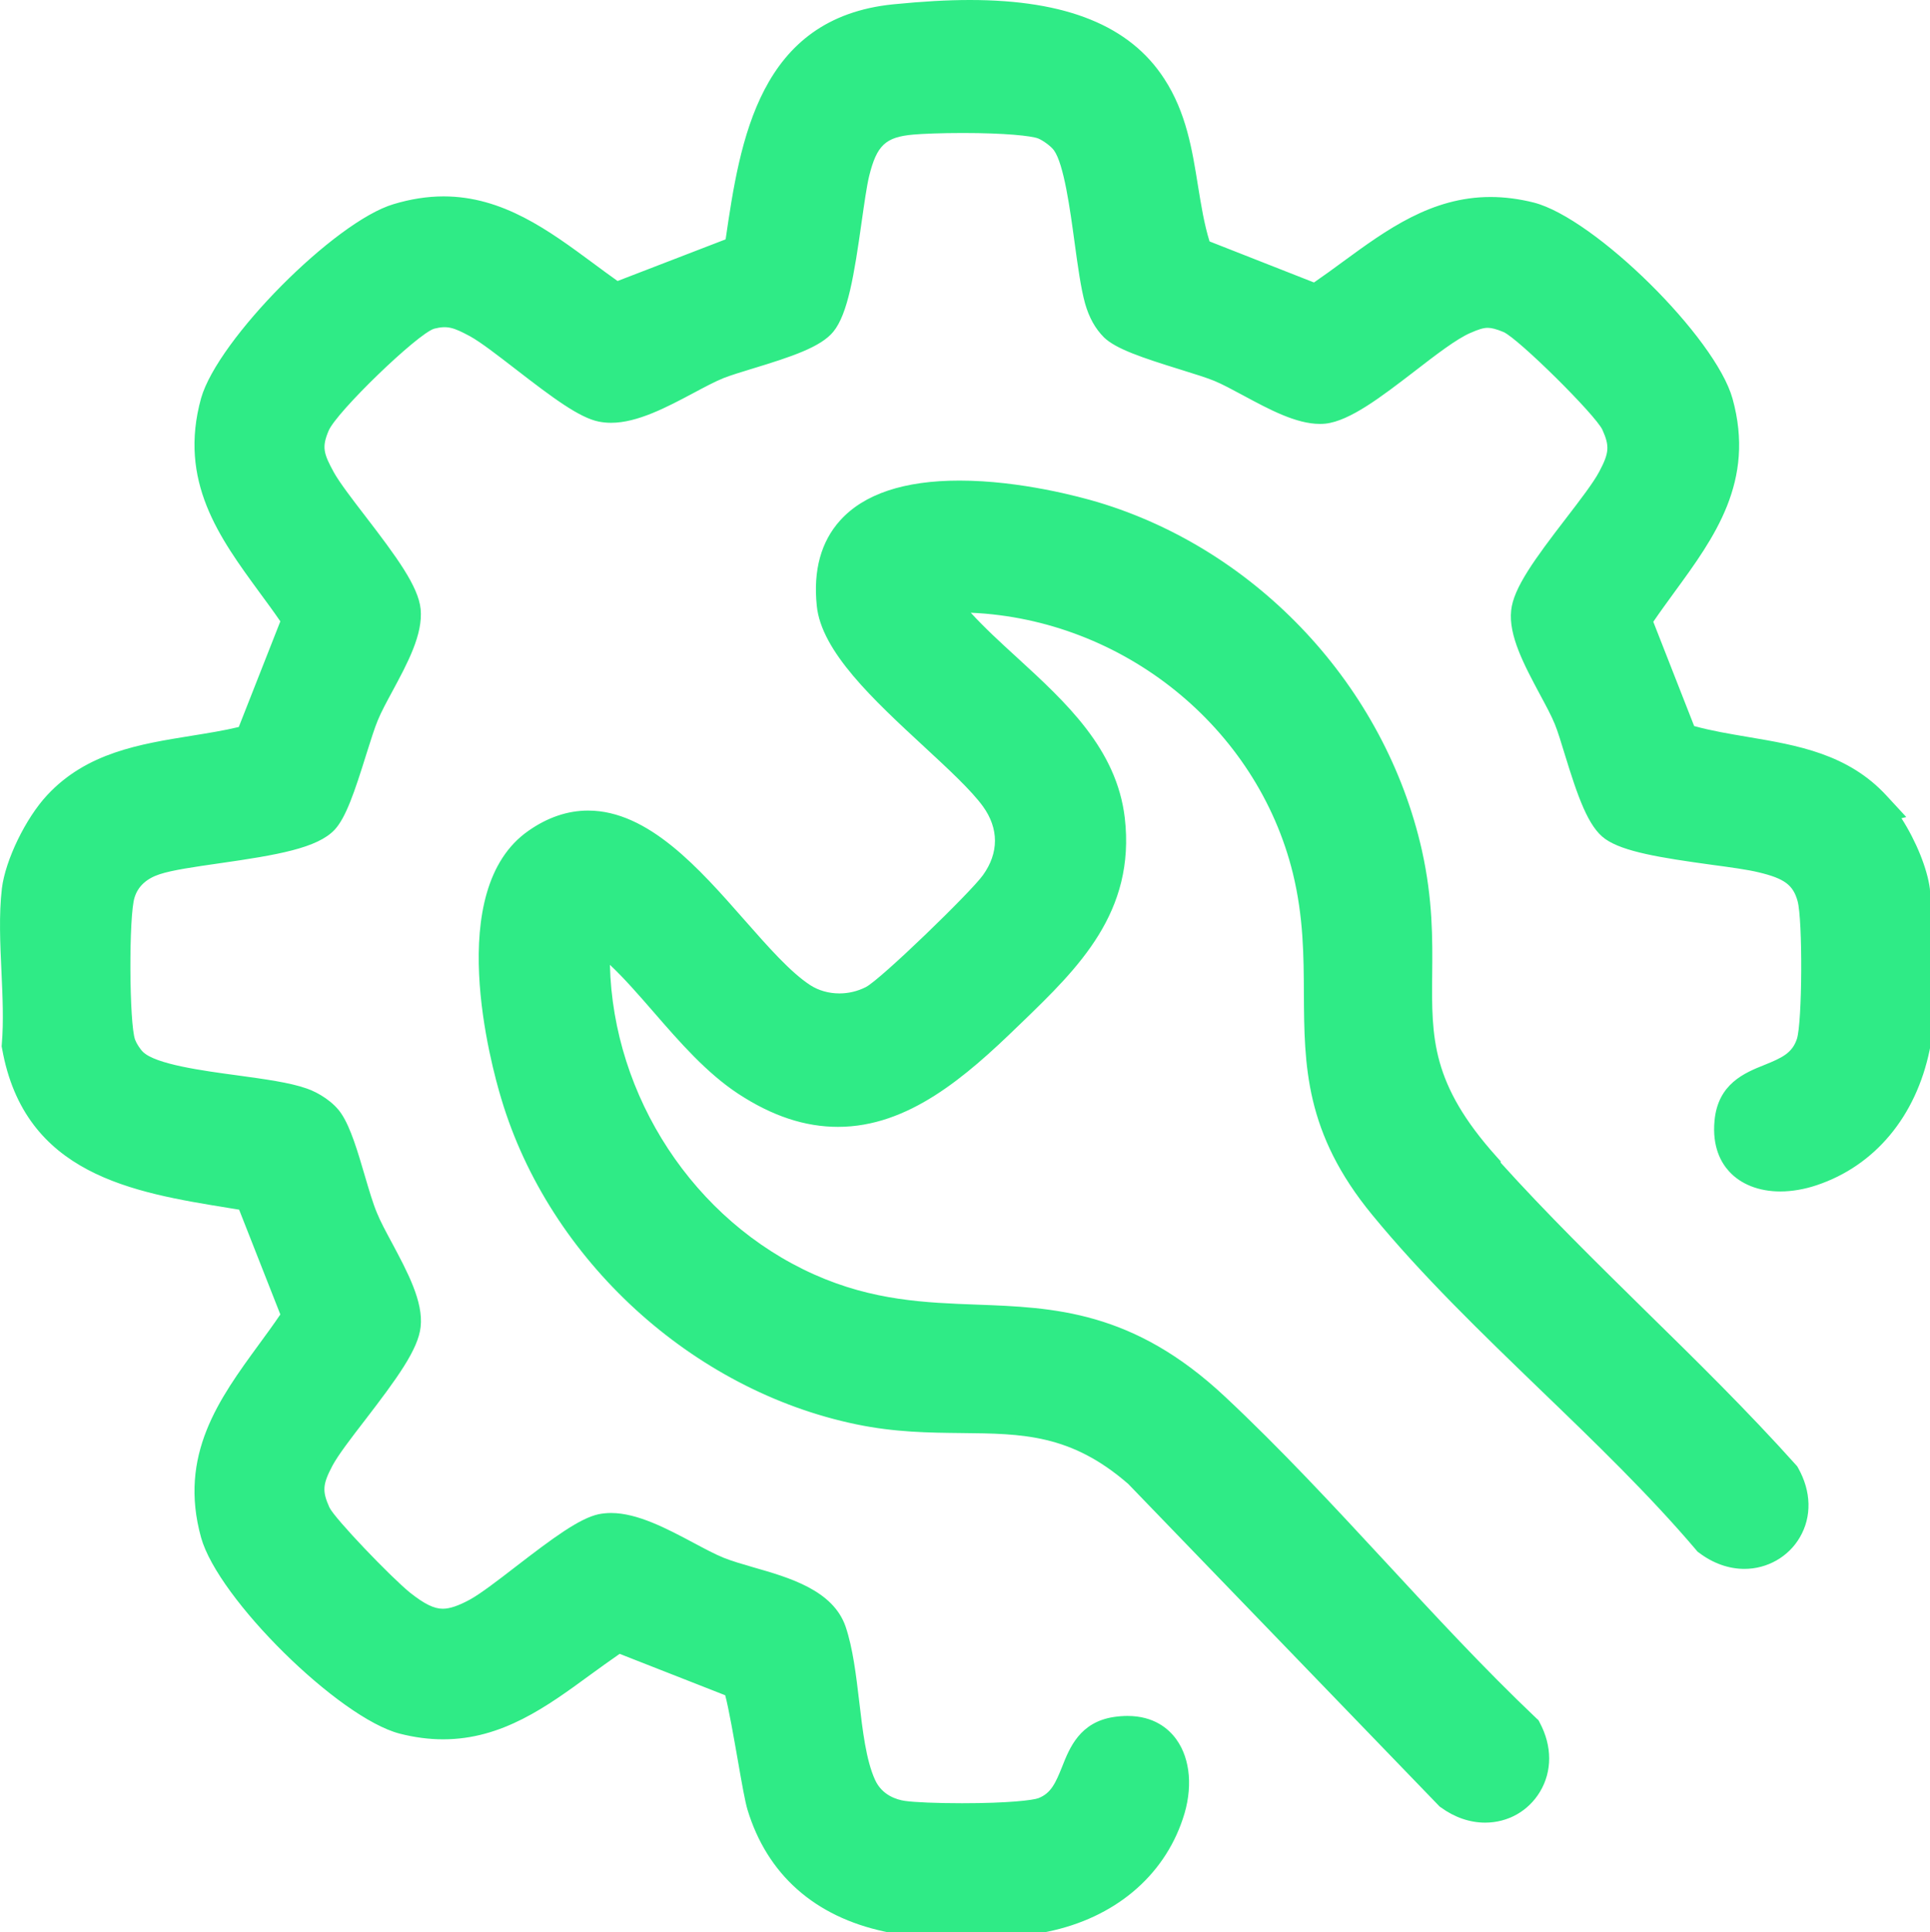
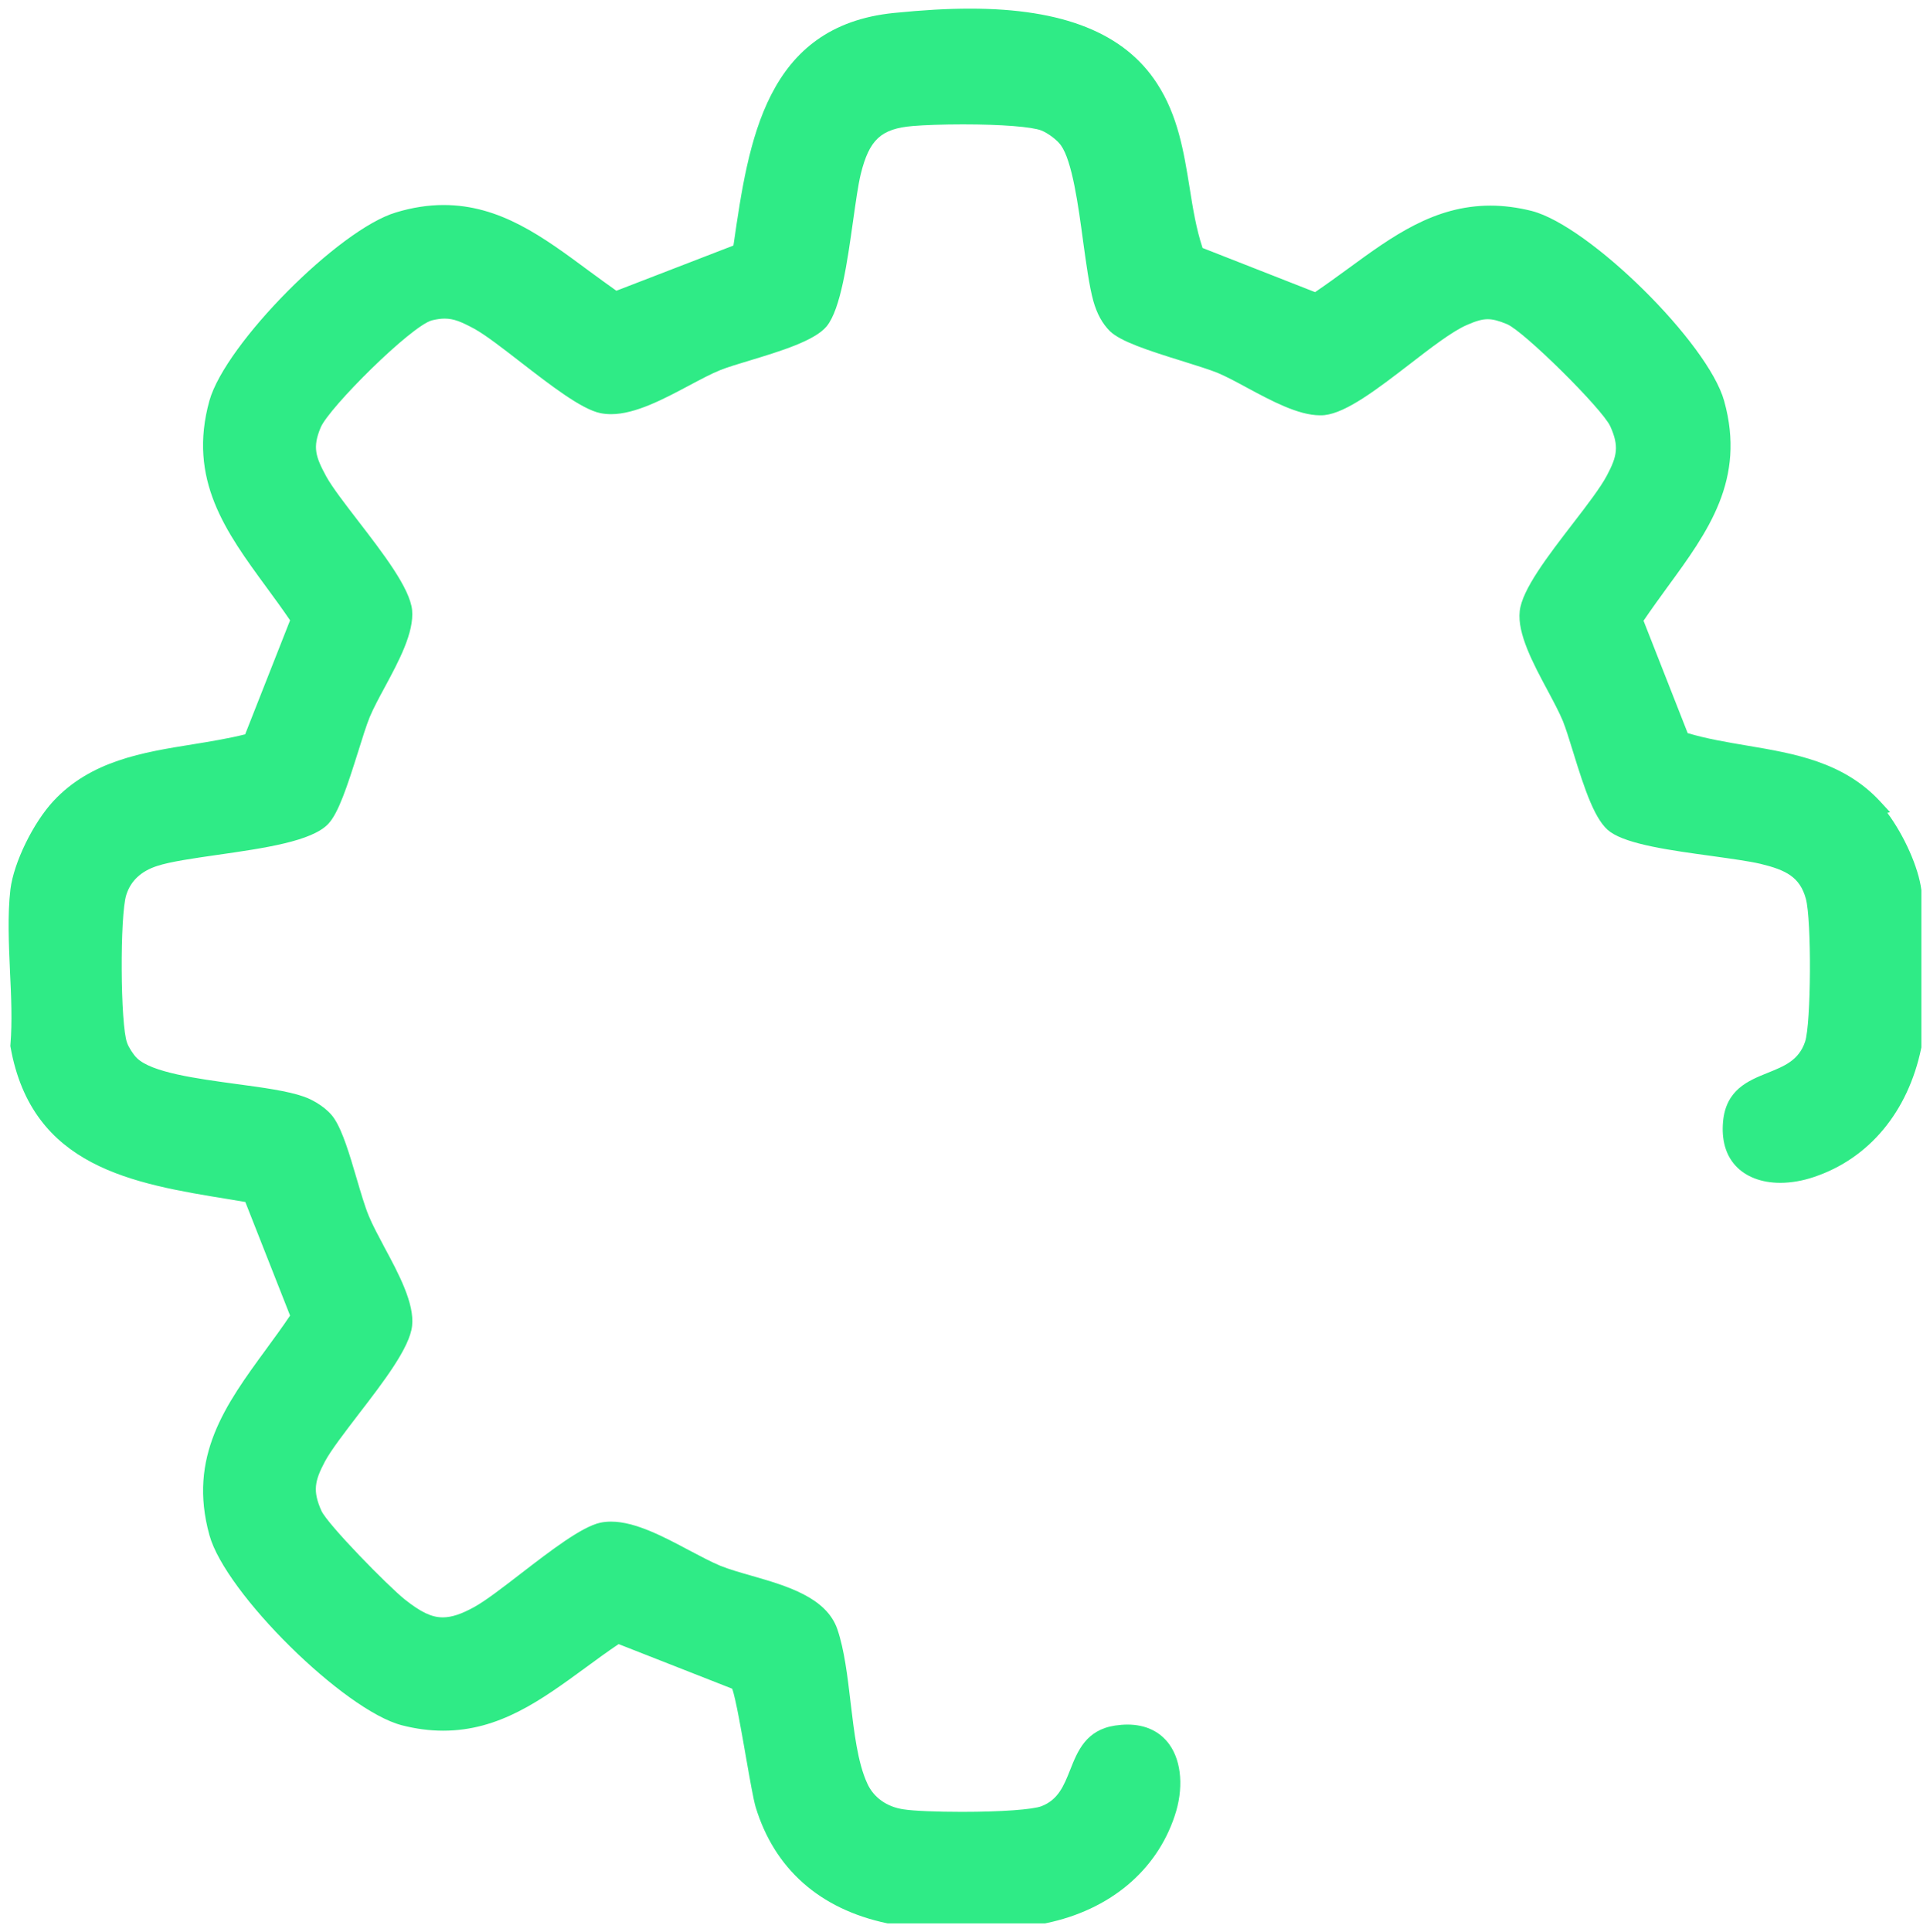
<svg xmlns="http://www.w3.org/2000/svg" width="22.382" height="22.4" viewBox="0 0 22.382 22.4">
  <g transform="translate(0.2 0.2)">
    <g transform="translate(-0.019 0.009)">
      <g transform="translate(0 0)" fill="#2feb86" stroke-miterlimit="10">
        <path d="M 11.939 22.091 L 11.928 22.091 L 10.123 22.091 L 10.113 22.091 L 10.102 22.089 C 9.325 21.924 8.8 21.458 8.582 20.742 C 8.556 20.653 8.517 20.431 8.472 20.175 C 8.423 19.894 8.351 19.478 8.31 19.37 L 6.993 18.853 C 6.861 18.942 6.732 19.036 6.607 19.128 C 6.094 19.503 5.61 19.857 4.958 19.857 C 4.803 19.857 4.642 19.836 4.479 19.794 C 3.81 19.621 2.434 18.263 2.248 17.591 C 1.995 16.68 2.436 16.076 2.904 15.436 C 2.997 15.309 3.093 15.178 3.183 15.044 L 2.664 13.727 C 2.605 13.717 2.545 13.707 2.485 13.697 C 1.356 13.514 0.189 13.325 -0.059 11.93 L -0.061 11.917 L -0.06 11.904 C -0.038 11.639 -0.051 11.342 -0.065 11.055 C -0.079 10.733 -0.095 10.399 -0.06 10.101 C -0.021 9.791 0.203 9.332 0.439 9.078 C 0.874 8.611 1.474 8.514 2.054 8.421 C 2.257 8.388 2.466 8.354 2.662 8.305 L 3.183 6.983 C 3.094 6.852 3.001 6.725 2.91 6.601 C 2.439 5.958 1.993 5.351 2.248 4.435 C 2.436 3.774 3.75 2.45 4.411 2.254 C 4.598 2.197 4.784 2.168 4.963 2.168 C 5.618 2.168 6.114 2.536 6.64 2.925 C 6.747 3.003 6.856 3.084 6.967 3.162 L 8.324 2.638 L 8.329 2.608 C 8.501 1.428 8.696 0.09 10.188 -0.059 C 10.529 -0.093 10.808 -0.109 11.067 -0.109 C 12.149 -0.109 12.859 0.175 13.237 0.759 C 13.48 1.132 13.548 1.554 13.614 1.962 C 13.653 2.209 13.691 2.443 13.765 2.666 L 15.07 3.178 C 15.201 3.089 15.33 2.995 15.455 2.904 C 15.968 2.529 16.452 2.175 17.104 2.175 C 17.259 2.175 17.42 2.196 17.583 2.237 C 18.252 2.41 19.628 3.769 19.814 4.44 C 20.068 5.351 19.626 5.955 19.158 6.595 C 19.065 6.723 18.97 6.854 18.879 6.988 L 19.391 8.291 C 19.611 8.357 19.848 8.396 20.076 8.435 C 20.628 8.528 21.199 8.624 21.624 9.084 L 21.738 9.208 L 21.706 9.215 C 21.901 9.477 22.068 9.848 22.101 10.111 L 22.101 10.118 L 22.101 10.124 L 22.101 11.924 L 22.101 11.934 L 22.099 11.944 C 21.947 12.68 21.494 13.224 20.856 13.437 C 20.727 13.481 20.591 13.505 20.465 13.505 C 20.465 13.505 20.465 13.505 20.465 13.505 C 20.246 13.505 20.062 13.434 19.945 13.305 C 19.831 13.181 19.782 13.004 19.801 12.795 C 19.835 12.425 20.092 12.321 20.318 12.23 C 20.512 12.152 20.679 12.085 20.752 11.87 C 20.823 11.662 20.829 10.452 20.761 10.21 C 20.692 9.959 20.53 9.878 20.237 9.807 C 20.106 9.776 19.899 9.748 19.68 9.717 C 19.198 9.651 18.7 9.583 18.494 9.437 C 18.321 9.317 18.2 8.959 18.06 8.502 C 18.018 8.366 17.978 8.237 17.944 8.152 C 17.902 8.05 17.835 7.925 17.764 7.792 C 17.6 7.486 17.414 7.138 17.443 6.878 C 17.469 6.628 17.77 6.237 18.061 5.859 C 18.226 5.645 18.381 5.442 18.453 5.306 C 18.574 5.079 18.597 4.964 18.493 4.733 C 18.398 4.528 17.49 3.63 17.295 3.549 C 17.196 3.508 17.131 3.492 17.072 3.492 C 17.009 3.492 16.941 3.51 16.83 3.559 C 16.661 3.632 16.409 3.826 16.166 4.014 C 15.79 4.303 15.435 4.576 15.179 4.604 C 15.161 4.606 15.144 4.606 15.126 4.606 C 14.875 4.606 14.561 4.437 14.284 4.288 C 14.157 4.219 14.037 4.155 13.937 4.113 C 13.845 4.076 13.697 4.03 13.541 3.981 C 13.121 3.851 12.814 3.749 12.691 3.631 C 12.602 3.542 12.541 3.431 12.498 3.28 C 12.451 3.109 12.417 2.858 12.38 2.591 C 12.324 2.174 12.253 1.655 12.121 1.474 C 12.077 1.413 11.975 1.336 11.896 1.304 C 11.786 1.261 11.436 1.233 10.985 1.233 C 10.758 1.233 10.53 1.241 10.406 1.252 C 10.036 1.283 9.9 1.409 9.801 1.81 C 9.771 1.934 9.743 2.134 9.713 2.346 C 9.645 2.828 9.569 3.374 9.406 3.574 C 9.269 3.741 8.869 3.863 8.516 3.97 C 8.383 4.01 8.257 4.048 8.172 4.082 C 8.067 4.124 7.944 4.19 7.812 4.26 C 7.519 4.416 7.187 4.593 6.906 4.593 C 6.863 4.593 6.821 4.589 6.782 4.581 C 6.564 4.537 6.205 4.259 5.857 3.99 C 5.648 3.828 5.45 3.675 5.32 3.603 C 5.169 3.522 5.083 3.485 4.975 3.485 C 4.93 3.485 4.883 3.492 4.829 3.505 C 4.588 3.568 3.633 4.519 3.538 4.747 C 3.441 4.978 3.479 5.087 3.603 5.316 C 3.673 5.442 3.818 5.63 3.971 5.829 C 4.266 6.212 4.571 6.609 4.598 6.863 C 4.623 7.124 4.442 7.46 4.282 7.757 C 4.213 7.884 4.149 8.004 4.107 8.104 C 4.069 8.197 4.022 8.346 3.973 8.504 C 3.843 8.917 3.743 9.219 3.626 9.343 C 3.435 9.546 2.881 9.625 2.345 9.702 C 2.061 9.743 1.793 9.781 1.639 9.832 C 1.455 9.892 1.335 10.004 1.284 10.165 C 1.208 10.395 1.214 11.678 1.293 11.882 C 1.31 11.932 1.364 12.017 1.405 12.057 C 1.576 12.226 2.098 12.296 2.559 12.359 C 2.865 12.4 3.154 12.439 3.344 12.506 C 3.461 12.547 3.62 12.644 3.696 12.761 C 3.794 12.908 3.875 13.183 3.953 13.448 C 4.003 13.617 4.049 13.776 4.096 13.889 C 4.138 13.992 4.206 14.117 4.276 14.25 C 4.441 14.556 4.627 14.904 4.598 15.163 C 4.571 15.416 4.267 15.812 3.972 16.195 C 3.811 16.406 3.658 16.604 3.587 16.736 C 3.467 16.963 3.444 17.078 3.547 17.309 C 3.625 17.472 4.316 18.177 4.513 18.335 C 4.701 18.484 4.825 18.543 4.954 18.543 C 5.056 18.543 5.169 18.506 5.321 18.422 C 5.451 18.35 5.65 18.197 5.861 18.034 C 6.207 17.768 6.565 17.492 6.782 17.445 C 6.821 17.437 6.863 17.433 6.906 17.433 C 7.187 17.433 7.519 17.61 7.812 17.766 C 7.944 17.835 8.067 17.901 8.173 17.945 C 8.275 17.986 8.4 18.022 8.533 18.06 C 8.94 18.177 9.402 18.31 9.53 18.681 C 9.612 18.922 9.648 19.23 9.683 19.528 C 9.724 19.871 9.765 20.227 9.876 20.467 C 9.949 20.631 10.103 20.741 10.299 20.769 C 10.411 20.787 10.683 20.798 10.975 20.798 C 11.424 20.798 11.795 20.772 11.898 20.732 C 12.092 20.656 12.156 20.496 12.23 20.31 C 12.316 20.093 12.413 19.848 12.752 19.797 C 12.801 19.79 12.849 19.786 12.894 19.786 C 13.104 19.786 13.273 19.866 13.381 20.018 C 13.524 20.218 13.547 20.536 13.441 20.847 C 13.229 21.484 12.685 21.937 11.949 22.089 L 11.939 22.091 Z" stroke="none" />
-         <path d="M 11.067 -0.009 C 10.763 -0.009 10.466 0.014 10.198 0.04 C 8.748 0.185 8.587 1.539 8.415 2.71 L 6.954 3.274 C 6.158 2.726 5.498 2.028 4.439 2.35 C 3.822 2.533 2.521 3.838 2.344 4.461 C 2.049 5.525 2.758 6.164 3.295 6.97 L 2.736 8.389 C 1.984 8.593 1.087 8.528 0.512 9.146 C 0.303 9.372 0.077 9.812 0.039 10.113 C -0.025 10.666 0.088 11.343 0.039 11.913 C 0.292 13.331 1.554 13.439 2.736 13.637 L 3.295 15.056 C 2.763 15.861 2.049 16.501 2.344 17.564 C 2.521 18.204 3.859 19.531 4.504 19.697 C 5.557 19.966 6.185 19.267 6.98 18.741 L 8.377 19.289 C 8.452 19.327 8.614 20.498 8.678 20.713 C 8.893 21.422 9.414 21.841 10.123 21.991 L 11.928 21.991 C 12.578 21.857 13.132 21.459 13.347 20.815 C 13.508 20.342 13.363 19.805 12.766 19.896 C 12.229 19.977 12.428 20.632 11.934 20.825 C 11.697 20.917 10.564 20.911 10.284 20.868 C 10.064 20.836 9.876 20.713 9.785 20.508 C 9.57 20.041 9.607 19.219 9.436 18.714 C 9.285 18.279 8.549 18.204 8.135 18.037 C 7.754 17.881 7.185 17.462 6.803 17.543 C 6.481 17.613 5.718 18.317 5.369 18.51 C 4.987 18.719 4.783 18.676 4.45 18.413 C 4.257 18.257 3.548 17.543 3.456 17.35 C 3.338 17.086 3.365 16.941 3.499 16.689 C 3.698 16.318 4.461 15.512 4.498 15.152 C 4.536 14.819 4.144 14.271 4.004 13.927 C 3.881 13.632 3.762 13.041 3.612 12.815 C 3.553 12.724 3.419 12.638 3.311 12.6 C 2.838 12.434 1.651 12.439 1.334 12.128 C 1.286 12.079 1.221 11.983 1.2 11.918 C 1.109 11.682 1.109 10.376 1.189 10.135 C 1.254 9.93 1.409 9.801 1.608 9.737 C 2.049 9.592 3.29 9.554 3.553 9.275 C 3.719 9.098 3.897 8.351 4.015 8.066 C 4.155 7.728 4.531 7.207 4.498 6.874 C 4.461 6.519 3.719 5.729 3.515 5.364 C 3.381 5.117 3.333 4.977 3.445 4.709 C 3.553 4.451 4.536 3.478 4.805 3.408 C 5.036 3.349 5.17 3.408 5.369 3.516 C 5.718 3.709 6.481 4.418 6.803 4.483 C 7.185 4.564 7.754 4.144 8.135 3.989 C 8.436 3.87 9.162 3.715 9.328 3.511 C 9.543 3.247 9.607 2.184 9.704 1.786 C 9.806 1.372 9.957 1.19 10.397 1.152 C 10.698 1.125 11.687 1.114 11.934 1.211 C 12.025 1.249 12.143 1.335 12.202 1.415 C 12.433 1.732 12.471 2.807 12.594 3.253 C 12.627 3.365 12.675 3.473 12.761 3.559 C 12.933 3.725 13.685 3.903 13.975 4.021 C 14.314 4.161 14.835 4.537 15.168 4.504 C 15.565 4.461 16.366 3.65 16.79 3.468 C 17.011 3.371 17.113 3.365 17.333 3.457 C 17.553 3.548 18.483 4.472 18.585 4.692 C 18.703 4.956 18.676 5.101 18.542 5.353 C 18.343 5.729 17.58 6.53 17.542 6.89 C 17.505 7.223 17.897 7.771 18.037 8.115 C 18.16 8.421 18.327 9.2 18.552 9.356 C 18.832 9.554 19.858 9.613 20.261 9.71 C 20.551 9.78 20.771 9.871 20.857 10.183 C 20.927 10.43 20.927 11.666 20.846 11.902 C 20.664 12.445 19.955 12.214 19.901 12.805 C 19.847 13.379 20.368 13.498 20.825 13.342 C 21.47 13.127 21.867 12.574 22.001 11.924 L 22.001 10.124 C 21.964 9.823 21.738 9.382 21.529 9.157 L 21.55 9.151 C 20.965 8.518 20.078 8.614 19.315 8.372 L 18.767 6.976 C 19.299 6.17 20.014 5.531 19.718 4.467 C 19.541 3.827 18.203 2.501 17.558 2.334 C 16.506 2.065 15.877 2.764 15.082 3.29 L 13.685 2.742 C 13.465 2.119 13.535 1.399 13.153 0.814 C 12.724 0.15 11.874 -0.009 11.067 -0.009 M 11.067 -0.209 C 12.186 -0.209 12.923 0.09 13.321 0.705 C 13.576 1.096 13.645 1.528 13.712 1.946 C 13.749 2.172 13.783 2.387 13.846 2.59 L 15.057 3.066 C 15.172 2.987 15.286 2.904 15.396 2.823 C 15.899 2.455 16.42 2.075 17.104 2.075 C 17.268 2.075 17.437 2.097 17.608 2.14 C 18.315 2.323 19.714 3.704 19.911 4.413 C 20.177 5.371 19.7 6.023 19.239 6.654 C 19.157 6.767 19.072 6.883 18.992 7 L 19.466 8.209 C 19.665 8.264 19.874 8.299 20.093 8.336 C 20.662 8.432 21.25 8.531 21.697 9.016 L 21.926 9.264 L 21.87 9.278 C 22.037 9.538 22.17 9.86 22.2 10.099 L 22.201 10.124 L 22.201 11.944 L 22.197 11.964 C 22.038 12.736 21.561 13.307 20.888 13.532 C 20.749 13.579 20.602 13.605 20.465 13.605 C 20.218 13.605 20.007 13.522 19.871 13.372 C 19.778 13.271 19.674 13.087 19.702 12.786 C 19.741 12.355 20.053 12.229 20.281 12.138 C 20.484 12.056 20.602 12.001 20.657 11.838 C 20.72 11.651 20.726 10.455 20.665 10.237 C 20.613 10.051 20.512 9.976 20.214 9.905 C 20.088 9.874 19.883 9.846 19.666 9.817 C 19.078 9.736 18.646 9.667 18.436 9.519 C 18.237 9.381 18.115 9.023 17.964 8.532 C 17.923 8.397 17.884 8.27 17.851 8.189 C 17.812 8.092 17.746 7.97 17.676 7.84 C 17.497 7.505 17.311 7.158 17.344 6.867 C 17.371 6.609 17.614 6.276 17.982 5.798 C 18.144 5.587 18.297 5.388 18.365 5.26 C 18.481 5.041 18.487 4.964 18.402 4.774 C 18.32 4.599 17.43 3.719 17.256 3.641 C 17.172 3.606 17.117 3.592 17.072 3.592 C 17.024 3.592 16.968 3.608 16.871 3.651 C 16.712 3.719 16.465 3.909 16.227 4.093 C 15.839 4.391 15.474 4.672 15.189 4.703 C 15.167 4.705 15.147 4.706 15.126 4.706 C 14.85 4.706 14.538 4.538 14.237 4.376 C 14.112 4.309 13.994 4.245 13.899 4.206 C 13.811 4.17 13.666 4.125 13.512 4.077 C 13.064 3.938 12.761 3.837 12.622 3.703 C 12.52 3.601 12.449 3.473 12.402 3.308 C 12.353 3.13 12.318 2.874 12.281 2.604 C 12.229 2.22 12.157 1.693 12.041 1.533 C 12.007 1.487 11.92 1.422 11.858 1.396 C 11.779 1.366 11.477 1.333 10.985 1.333 C 10.73 1.333 10.515 1.342 10.415 1.351 C 10.088 1.379 9.987 1.474 9.898 1.834 C 9.87 1.952 9.842 2.15 9.812 2.36 C 9.725 2.978 9.651 3.432 9.483 3.637 C 9.338 3.814 9.003 3.926 8.545 4.065 C 8.414 4.105 8.29 4.143 8.209 4.175 C 8.11 4.215 7.988 4.28 7.859 4.349 C 7.556 4.51 7.212 4.693 6.906 4.693 C 6.856 4.693 6.807 4.688 6.762 4.679 C 6.539 4.634 6.234 4.408 5.796 4.069 C 5.59 3.91 5.395 3.759 5.272 3.691 C 5.081 3.588 5.008 3.563 4.854 3.602 C 4.66 3.661 3.721 4.568 3.63 4.785 C 3.55 4.975 3.57 5.047 3.691 5.268 C 3.757 5.386 3.899 5.572 4.05 5.768 C 4.423 6.253 4.67 6.59 4.697 6.852 C 4.726 7.145 4.545 7.48 4.37 7.805 C 4.303 7.929 4.239 8.047 4.2 8.143 C 4.163 8.231 4.117 8.378 4.068 8.533 C 3.931 8.973 3.83 9.272 3.699 9.412 C 3.499 9.624 3.039 9.704 2.359 9.801 C 2.08 9.841 1.816 9.879 1.671 9.927 C 1.518 9.977 1.42 10.067 1.38 10.195 C 1.311 10.402 1.317 11.665 1.386 11.846 L 1.39 11.855 C 1.399 11.883 1.444 11.955 1.476 11.986 C 1.623 12.131 2.171 12.205 2.572 12.259 C 2.884 12.302 3.178 12.341 3.378 12.412 C 3.514 12.459 3.691 12.569 3.78 12.707 C 3.886 12.866 3.969 13.147 4.049 13.42 C 4.098 13.586 4.144 13.743 4.189 13.85 C 4.229 13.95 4.295 14.072 4.365 14.202 C 4.544 14.537 4.73 14.884 4.697 15.175 C 4.67 15.435 4.424 15.772 4.052 16.256 C 3.892 16.463 3.742 16.659 3.675 16.783 C 3.56 17.001 3.554 17.078 3.639 17.268 C 3.699 17.396 4.355 18.08 4.576 18.258 C 4.742 18.389 4.852 18.443 4.954 18.443 C 5.037 18.443 5.138 18.408 5.272 18.335 C 5.396 18.266 5.593 18.115 5.8 17.955 C 6.236 17.619 6.538 17.396 6.761 17.347 C 6.807 17.338 6.856 17.333 6.906 17.333 C 7.212 17.333 7.556 17.516 7.859 17.677 C 7.988 17.746 8.11 17.811 8.211 17.852 C 8.308 17.891 8.43 17.926 8.56 17.964 C 8.97 18.081 9.479 18.228 9.625 18.649 C 9.71 18.9 9.747 19.213 9.783 19.516 C 9.822 19.852 9.863 20.199 9.966 20.425 C 10.048 20.607 10.219 20.657 10.313 20.671 C 10.422 20.687 10.687 20.698 10.975 20.698 C 11.513 20.698 11.8 20.663 11.862 20.639 C 12.008 20.582 12.061 20.463 12.137 20.273 C 12.223 20.055 12.342 19.757 12.737 19.698 C 12.79 19.69 12.844 19.686 12.894 19.686 C 13.202 19.686 13.373 19.835 13.462 19.959 C 13.627 20.189 13.654 20.533 13.536 20.879 C 13.312 21.55 12.741 22.028 11.969 22.187 L 11.949 22.191 L 10.102 22.191 L 10.082 22.187 C 9.267 22.014 8.715 21.524 8.487 20.771 C 8.46 20.68 8.426 20.492 8.374 20.192 C 8.333 19.96 8.269 19.591 8.229 19.446 L 7.005 18.966 C 6.89 19.045 6.777 19.128 6.666 19.208 C 6.163 19.576 5.643 19.957 4.958 19.957 C 4.795 19.957 4.625 19.935 4.454 19.891 C 3.747 19.708 2.348 18.327 2.151 17.618 C 1.885 16.66 2.362 16.008 2.823 15.377 C 2.906 15.264 2.99 15.149 3.07 15.031 L 2.592 13.816 C 2.551 13.809 2.51 13.803 2.469 13.796 C 1.36 13.616 0.103 13.412 -0.157 11.948 L -0.162 11.922 L -0.16 11.896 C -0.138 11.638 -0.151 11.344 -0.164 11.06 C -0.179 10.733 -0.195 10.396 -0.159 10.09 C -0.118 9.761 0.117 9.277 0.366 9.01 C 0.824 8.517 1.441 8.418 2.038 8.322 C 2.23 8.291 2.413 8.262 2.588 8.22 L 3.07 6.995 C 2.992 6.881 2.909 6.769 2.829 6.66 C 2.365 6.026 1.884 5.371 2.151 4.408 C 2.345 3.726 3.701 2.36 4.383 2.158 C 4.578 2.099 4.774 2.068 4.963 2.068 C 5.65 2.068 6.184 2.463 6.7 2.844 C 6.792 2.912 6.886 2.982 6.981 3.049 L 8.234 2.566 C 8.402 1.414 8.621 -0.003 10.179 -0.159 C 10.522 -0.193 10.804 -0.209 11.067 -0.209 Z" stroke="none" fill="#2feb86" />
      </g>
      <g transform="translate(-97.822 -98.125)" fill="#2feb86" stroke-miterlimit="10">
-         <path d="M 114.864 118.948 C 114.708 118.948 114.551 118.894 114.409 118.79 L 114.402 118.785 L 114.396 118.779 L 110.794 115.048 C 110.1 114.444 109.494 114.438 108.793 114.431 C 108.418 114.427 108.031 114.423 107.592 114.332 C 105.722 113.945 104.099 112.458 103.552 110.631 C 103.48 110.394 102.876 108.291 103.827 107.63 C 104.031 107.487 104.245 107.414 104.461 107.414 C 105.114 107.414 105.691 108.069 106.199 108.648 C 106.478 108.965 106.742 109.265 106.985 109.423 C 107.098 109.495 107.234 109.534 107.376 109.534 C 107.498 109.534 107.62 109.505 107.728 109.45 C 107.905 109.361 108.974 108.327 109.121 108.121 C 109.334 107.826 109.334 107.501 109.122 107.206 C 108.979 107.011 108.711 106.763 108.427 106.501 C 107.88 105.995 107.261 105.423 107.212 104.928 C 107.173 104.548 107.256 104.242 107.459 104.017 C 107.716 103.732 108.156 103.588 108.768 103.588 C 109.461 103.588 110.149 103.776 110.343 103.834 C 112.166 104.379 113.614 105.935 114.033 107.798 C 114.158 108.358 114.154 108.811 114.15 109.211 C 114.143 109.941 114.138 110.518 114.918 111.39 L 114.944 111.418 L 114.944 111.434 C 115.48 112.032 116.074 112.615 116.649 113.18 C 117.237 113.757 117.844 114.353 118.394 114.968 L 118.401 114.976 L 118.407 114.985 C 118.542 115.225 118.549 115.482 118.427 115.691 C 118.313 115.885 118.1 116.006 117.871 116.006 C 117.871 116.006 117.871 116.006 117.871 116.006 C 117.71 116.006 117.549 115.948 117.405 115.84 L 117.396 115.833 L 117.389 115.824 C 116.843 115.18 116.198 114.559 115.575 113.958 C 114.903 113.31 114.209 112.641 113.633 111.939 C 112.871 111.013 112.867 110.248 112.862 109.438 C 112.86 108.995 112.858 108.536 112.732 108.02 C 112.292 106.222 110.608 104.916 108.727 104.916 C 108.711 104.916 108.695 104.916 108.68 104.917 C 108.867 105.155 109.111 105.378 109.368 105.614 C 109.922 106.121 110.495 106.645 110.586 107.41 C 110.707 108.456 110.085 109.057 109.427 109.694 L 109.38 109.739 C 108.784 110.317 108.137 110.881 107.359 110.881 C 106.994 110.881 106.634 110.761 106.258 110.514 C 105.901 110.28 105.594 109.927 105.298 109.586 C 105.064 109.318 104.844 109.064 104.615 108.884 C 104.564 110.526 105.544 112.114 107.041 112.784 C 107.743 113.097 108.364 113.12 108.965 113.142 C 109.878 113.176 110.74 113.208 111.78 114.183 C 112.426 114.787 113.04 115.451 113.634 116.093 C 114.198 116.703 114.782 117.334 115.391 117.911 L 115.402 117.923 L 115.41 117.937 C 115.537 118.176 115.538 118.432 115.414 118.639 C 115.297 118.833 115.092 118.948 114.864 118.948 Z" stroke="none" />
-         <path d="M 114.864 118.848 C 115.262 118.848 115.558 118.428 115.322 117.984 C 114.07 116.797 112.969 115.432 111.712 114.256 C 110.003 112.655 108.768 113.665 107 112.875 C 105.415 112.166 104.4 110.457 104.523 108.722 C 104.599 108.701 104.609 108.754 104.652 108.787 C 105.195 109.2 105.684 110.017 106.312 110.43 C 107.543 111.236 108.44 110.511 109.31 109.668 C 109.976 109.023 110.605 108.443 110.487 107.422 C 110.358 106.337 109.176 105.73 108.58 104.951 C 108.547 104.908 108.494 104.897 108.515 104.822 C 110.498 104.72 112.356 106.063 112.829 107.997 C 113.189 109.474 112.56 110.479 113.71 111.876 C 114.817 113.224 116.326 114.417 117.465 115.76 C 118.013 116.173 118.658 115.636 118.319 115.034 C 117.224 113.81 115.934 112.692 114.844 111.473 L 114.844 111.457 C 113.603 110.071 114.285 109.388 113.936 107.82 C 113.527 106.004 112.093 104.462 110.315 103.93 C 109.358 103.645 107.145 103.296 107.312 104.918 C 107.381 105.622 108.778 106.568 109.203 107.148 C 109.439 107.476 109.439 107.852 109.203 108.179 C 109.052 108.389 107.978 109.437 107.774 109.539 C 107.51 109.673 107.183 109.668 106.93 109.506 C 106.087 108.958 105.088 106.869 103.884 107.712 C 103.127 108.239 103.417 109.839 103.648 110.602 C 104.185 112.397 105.77 113.853 107.612 114.234 C 108.875 114.497 109.767 114.019 110.863 114.975 L 114.468 118.709 C 114.601 118.806 114.737 118.848 114.864 118.848 M 114.864 119.048 C 114.687 119.048 114.509 118.987 114.35 118.871 L 114.336 118.861 L 110.725 115.121 C 110.06 114.543 109.5 114.538 108.792 114.531 C 108.413 114.527 108.02 114.523 107.572 114.43 C 105.667 114.036 104.013 112.521 103.456 110.66 C 103.335 110.261 102.782 108.234 103.77 107.548 C 103.991 107.393 104.224 107.314 104.461 107.314 C 105.16 107.314 105.752 107.988 106.274 108.582 C 106.549 108.894 106.808 109.189 107.039 109.339 C 107.136 109.401 107.253 109.434 107.376 109.434 C 107.483 109.434 107.589 109.408 107.683 109.36 C 107.859 109.268 108.899 108.26 109.04 108.063 C 109.226 107.805 109.226 107.522 109.04 107.265 C 108.904 107.078 108.639 106.833 108.359 106.574 C 107.772 106.031 107.165 105.47 107.113 104.938 C 107.071 104.529 107.162 104.196 107.384 103.95 C 107.661 103.643 108.127 103.488 108.768 103.488 C 109.475 103.488 110.174 103.679 110.372 103.738 C 112.229 104.294 113.704 105.878 114.131 107.776 C 114.258 108.348 114.254 108.807 114.25 109.212 C 114.243 109.948 114.238 110.48 114.993 111.323 L 115.044 111.38 L 115.044 111.396 C 115.571 111.981 116.155 112.554 116.719 113.109 C 117.308 113.686 117.916 114.284 118.469 114.901 L 118.483 114.917 L 118.494 114.936 C 118.647 115.208 118.654 115.501 118.513 115.741 C 118.382 115.966 118.136 116.106 117.871 116.106 C 117.688 116.106 117.506 116.041 117.345 115.919 L 117.327 115.906 L 117.313 115.889 C 116.77 115.249 116.127 114.629 115.505 114.03 C 114.832 113.38 114.135 112.709 113.555 112.002 C 112.771 111.05 112.767 110.267 112.762 109.439 C 112.76 109.001 112.758 108.549 112.635 108.044 C 112.219 106.345 110.664 105.097 108.899 105.02 C 109.057 105.193 109.242 105.363 109.436 105.54 C 110.003 106.06 110.59 106.597 110.685 107.398 C 110.812 108.494 110.143 109.14 109.496 109.766 L 109.449 109.811 C 108.839 110.403 108.174 110.981 107.359 110.981 C 106.974 110.981 106.596 110.855 106.203 110.598 C 105.835 110.356 105.523 109.998 105.222 109.651 C 105.048 109.451 104.881 109.259 104.714 109.102 C 104.751 110.627 105.686 112.068 107.082 112.692 C 107.766 112.998 108.377 113.02 108.969 113.042 C 109.86 113.075 110.781 113.109 111.848 114.11 C 112.497 114.717 113.112 115.382 113.708 116.025 C 114.271 116.634 114.853 117.264 115.459 117.839 L 115.483 117.861 L 115.498 117.89 C 115.642 118.16 115.643 118.452 115.5 118.69 C 115.365 118.915 115.127 119.048 114.864 119.048 Z" stroke="none" fill="#2feb86" />
-       </g>
+         </g>
    </g>
  </g>
</svg>